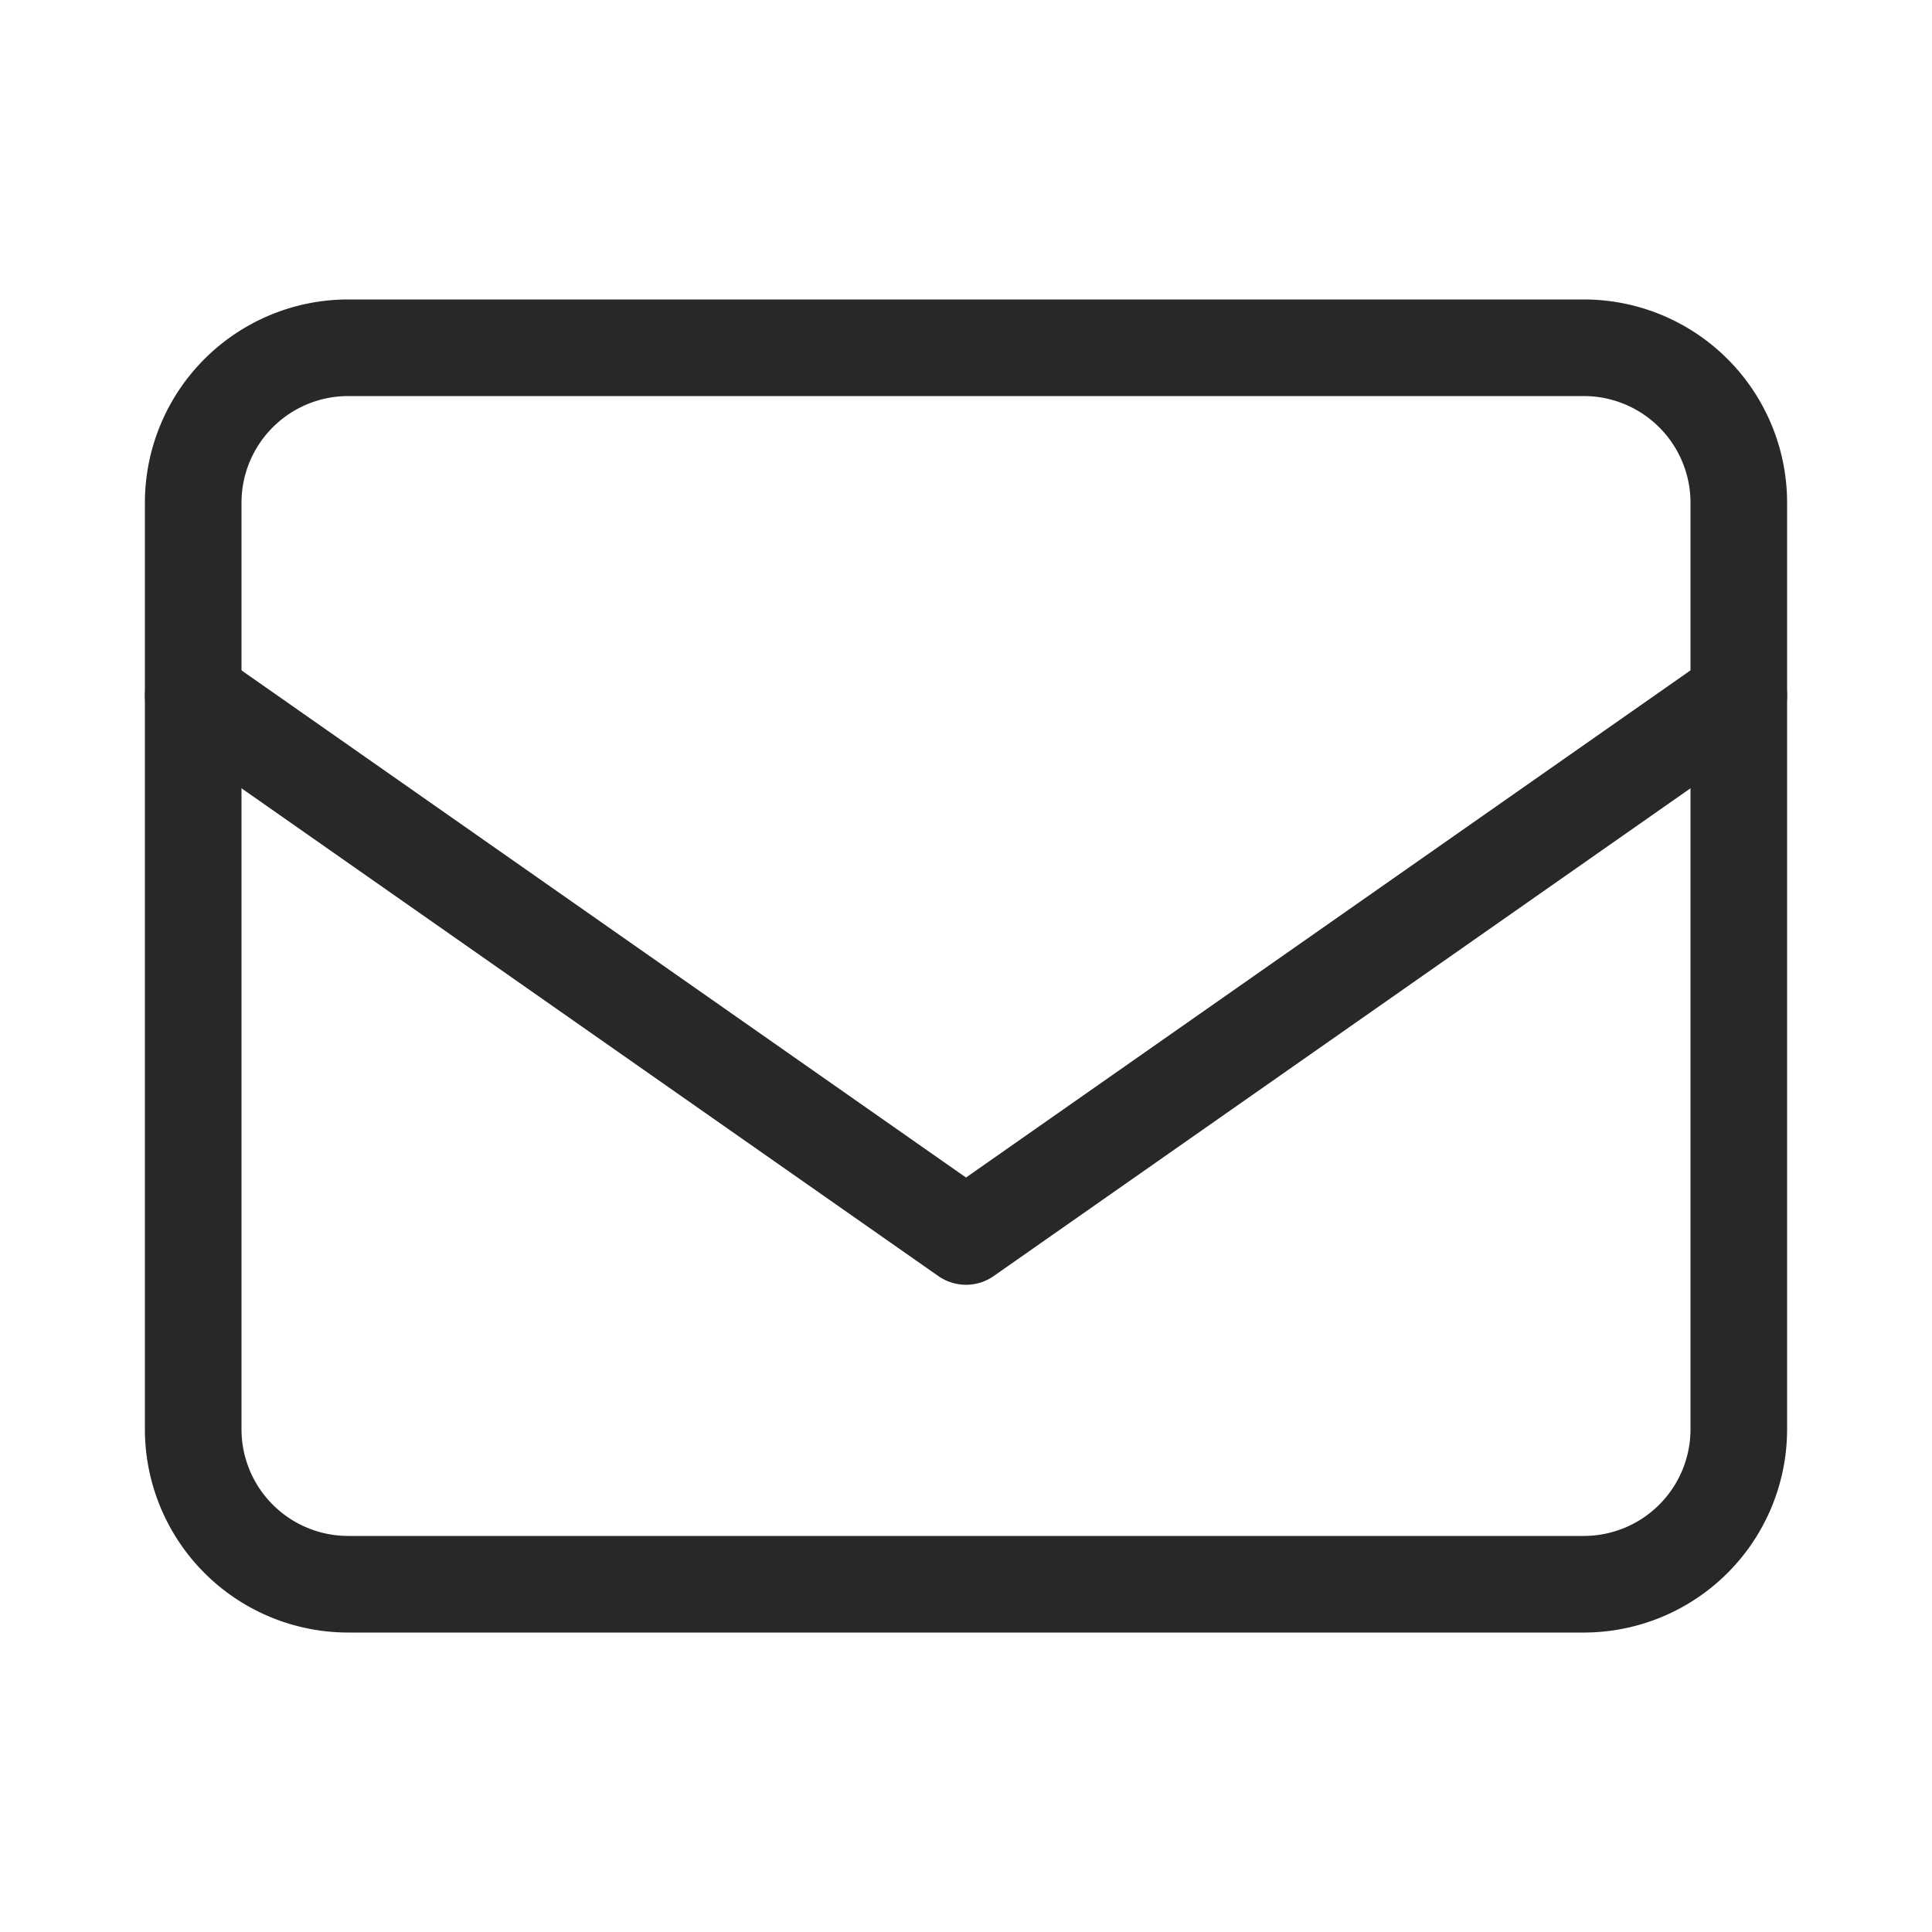
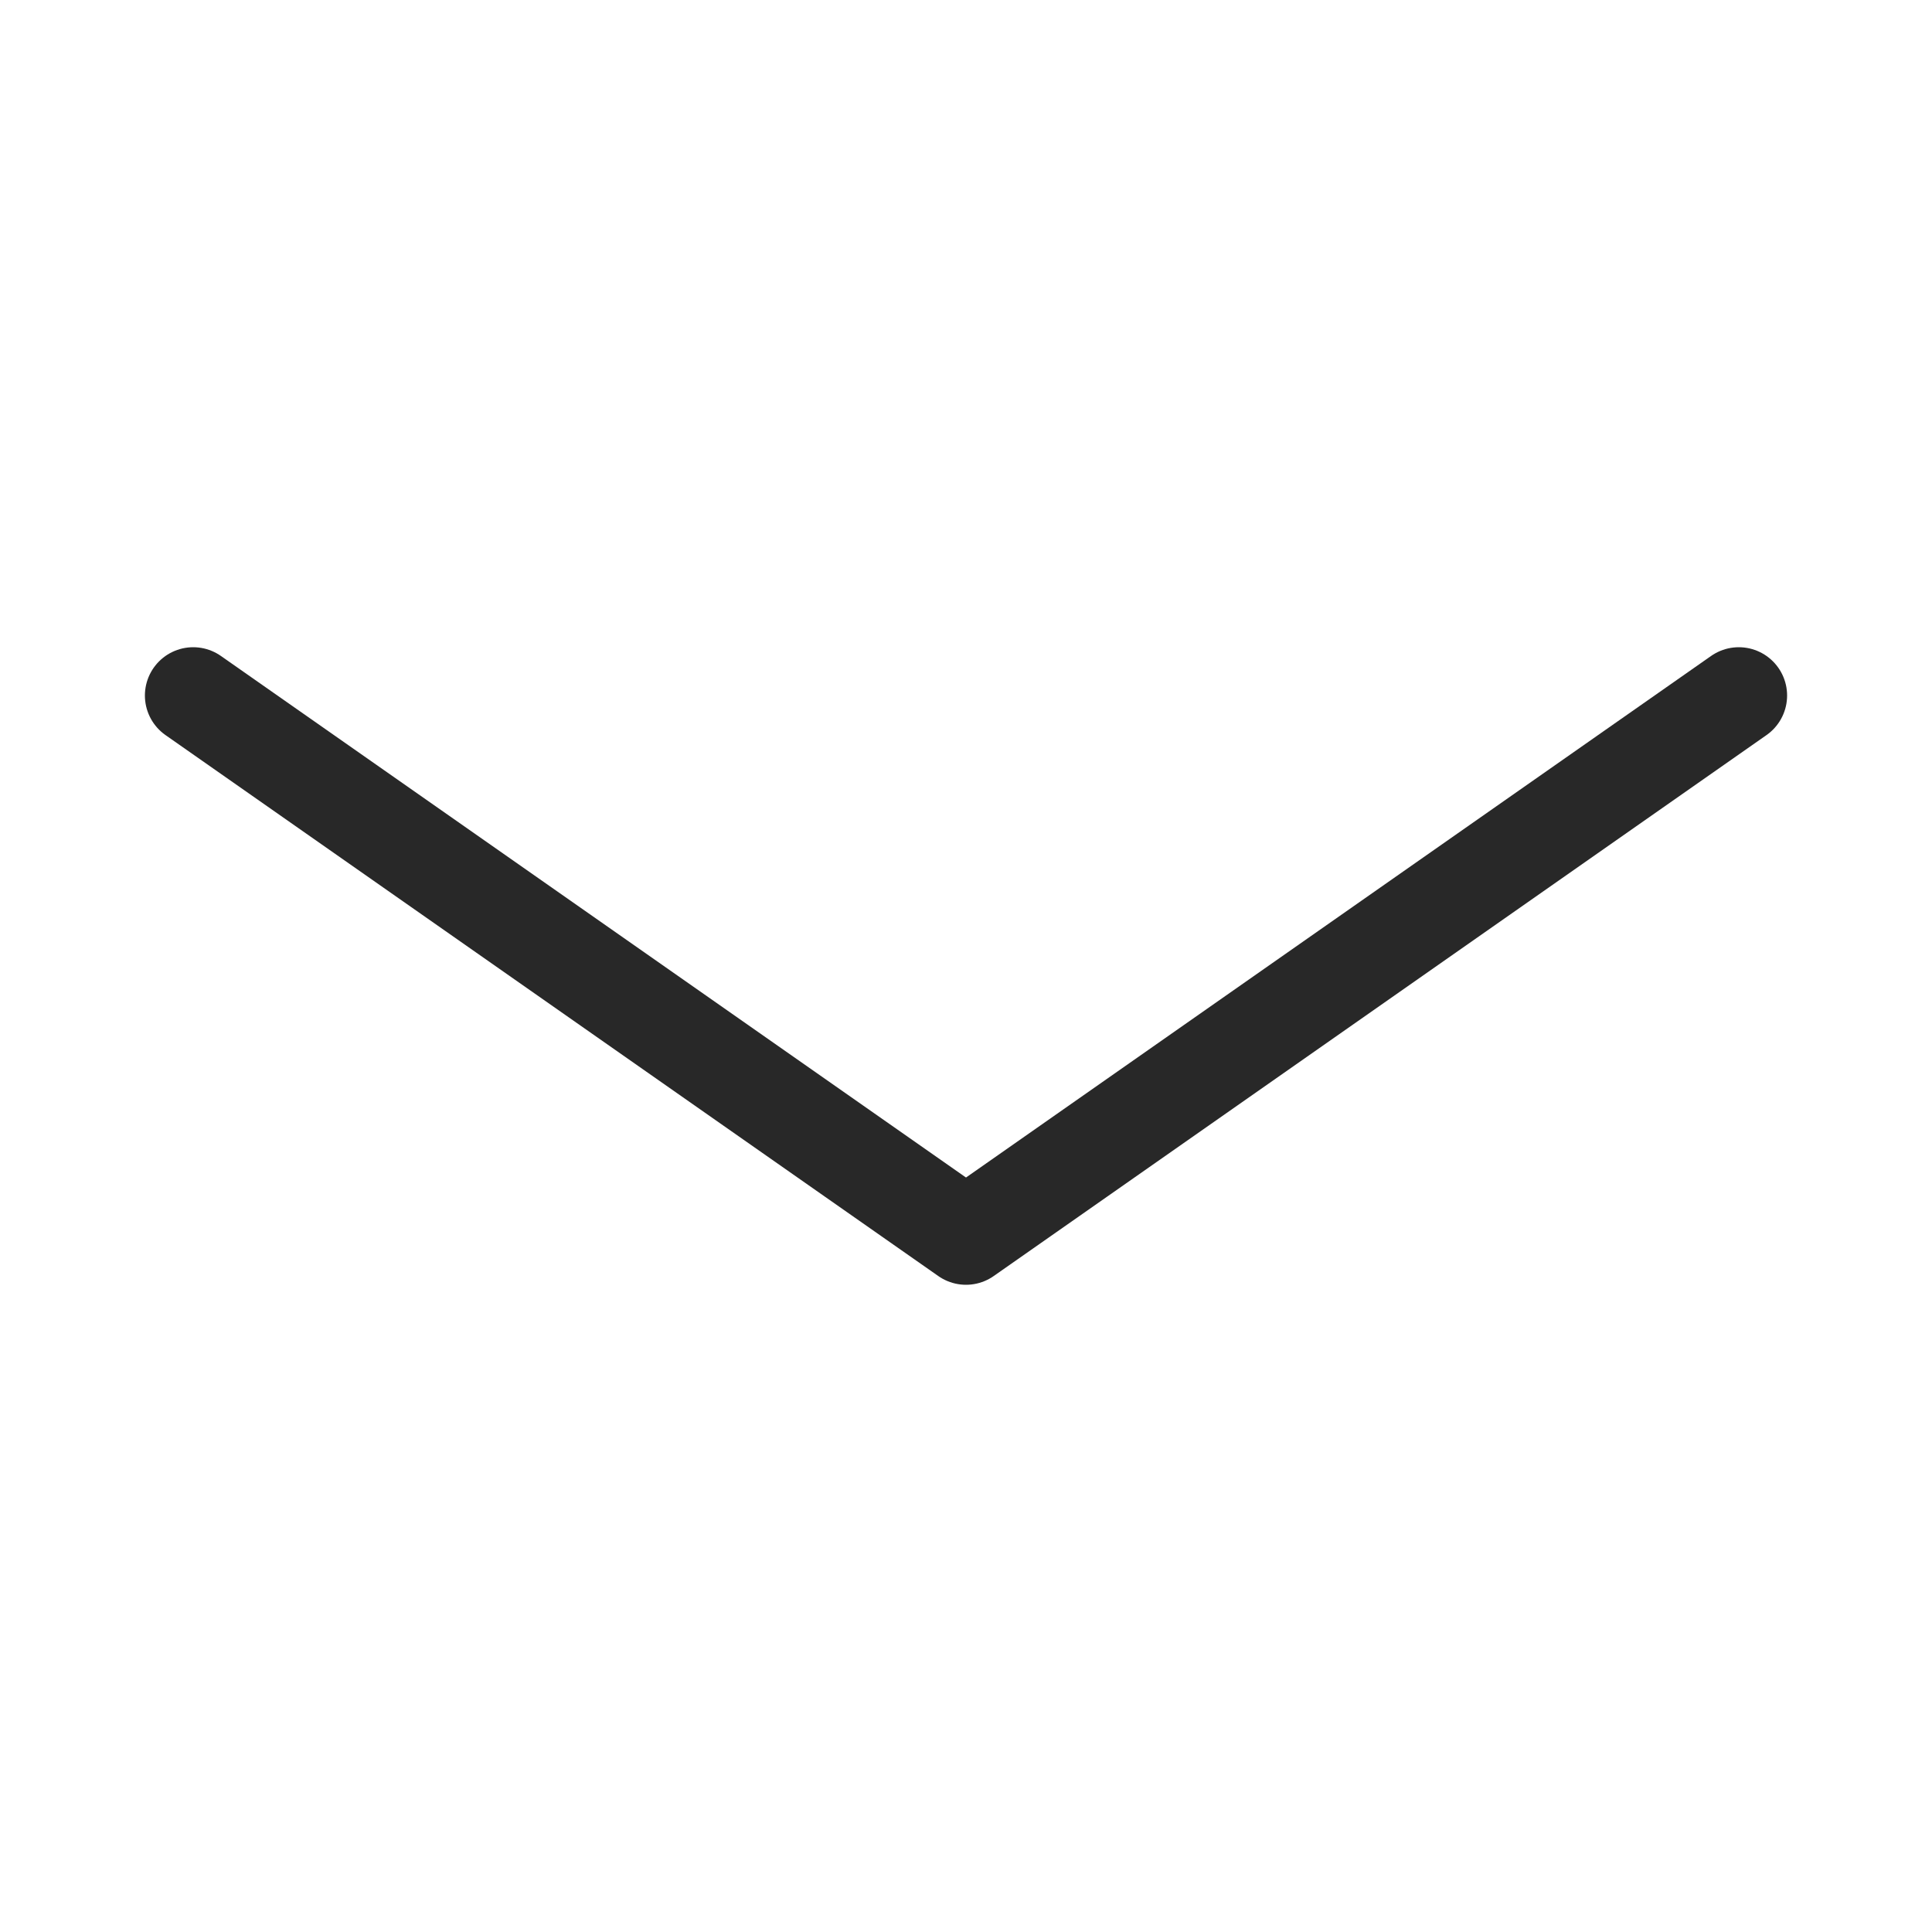
<svg xmlns="http://www.w3.org/2000/svg" id="Layer_1" data-name="Layer 1" viewBox="0 0 40 40">
  <defs>
    <style>.cls-1{fill:none;stroke:#282828;stroke-linecap:round;stroke-linejoin:round;stroke-width:2px;}</style>
  </defs>
  <g id="mail">
-     <path class="cls-1" d="M7.2,7.2H32.8A3.21,3.21,0,0,1,36,10.4V29.6a3.21,3.21,0,0,1-3.2,3.2H7.2A3.21,3.21,0,0,1,4,29.6V10.4A3.21,3.21,0,0,1,7.2,7.2Z" />
    <polyline class="cls-1" points="36 14.4 20 25.6 4 14.4" />
  </g>
</svg>